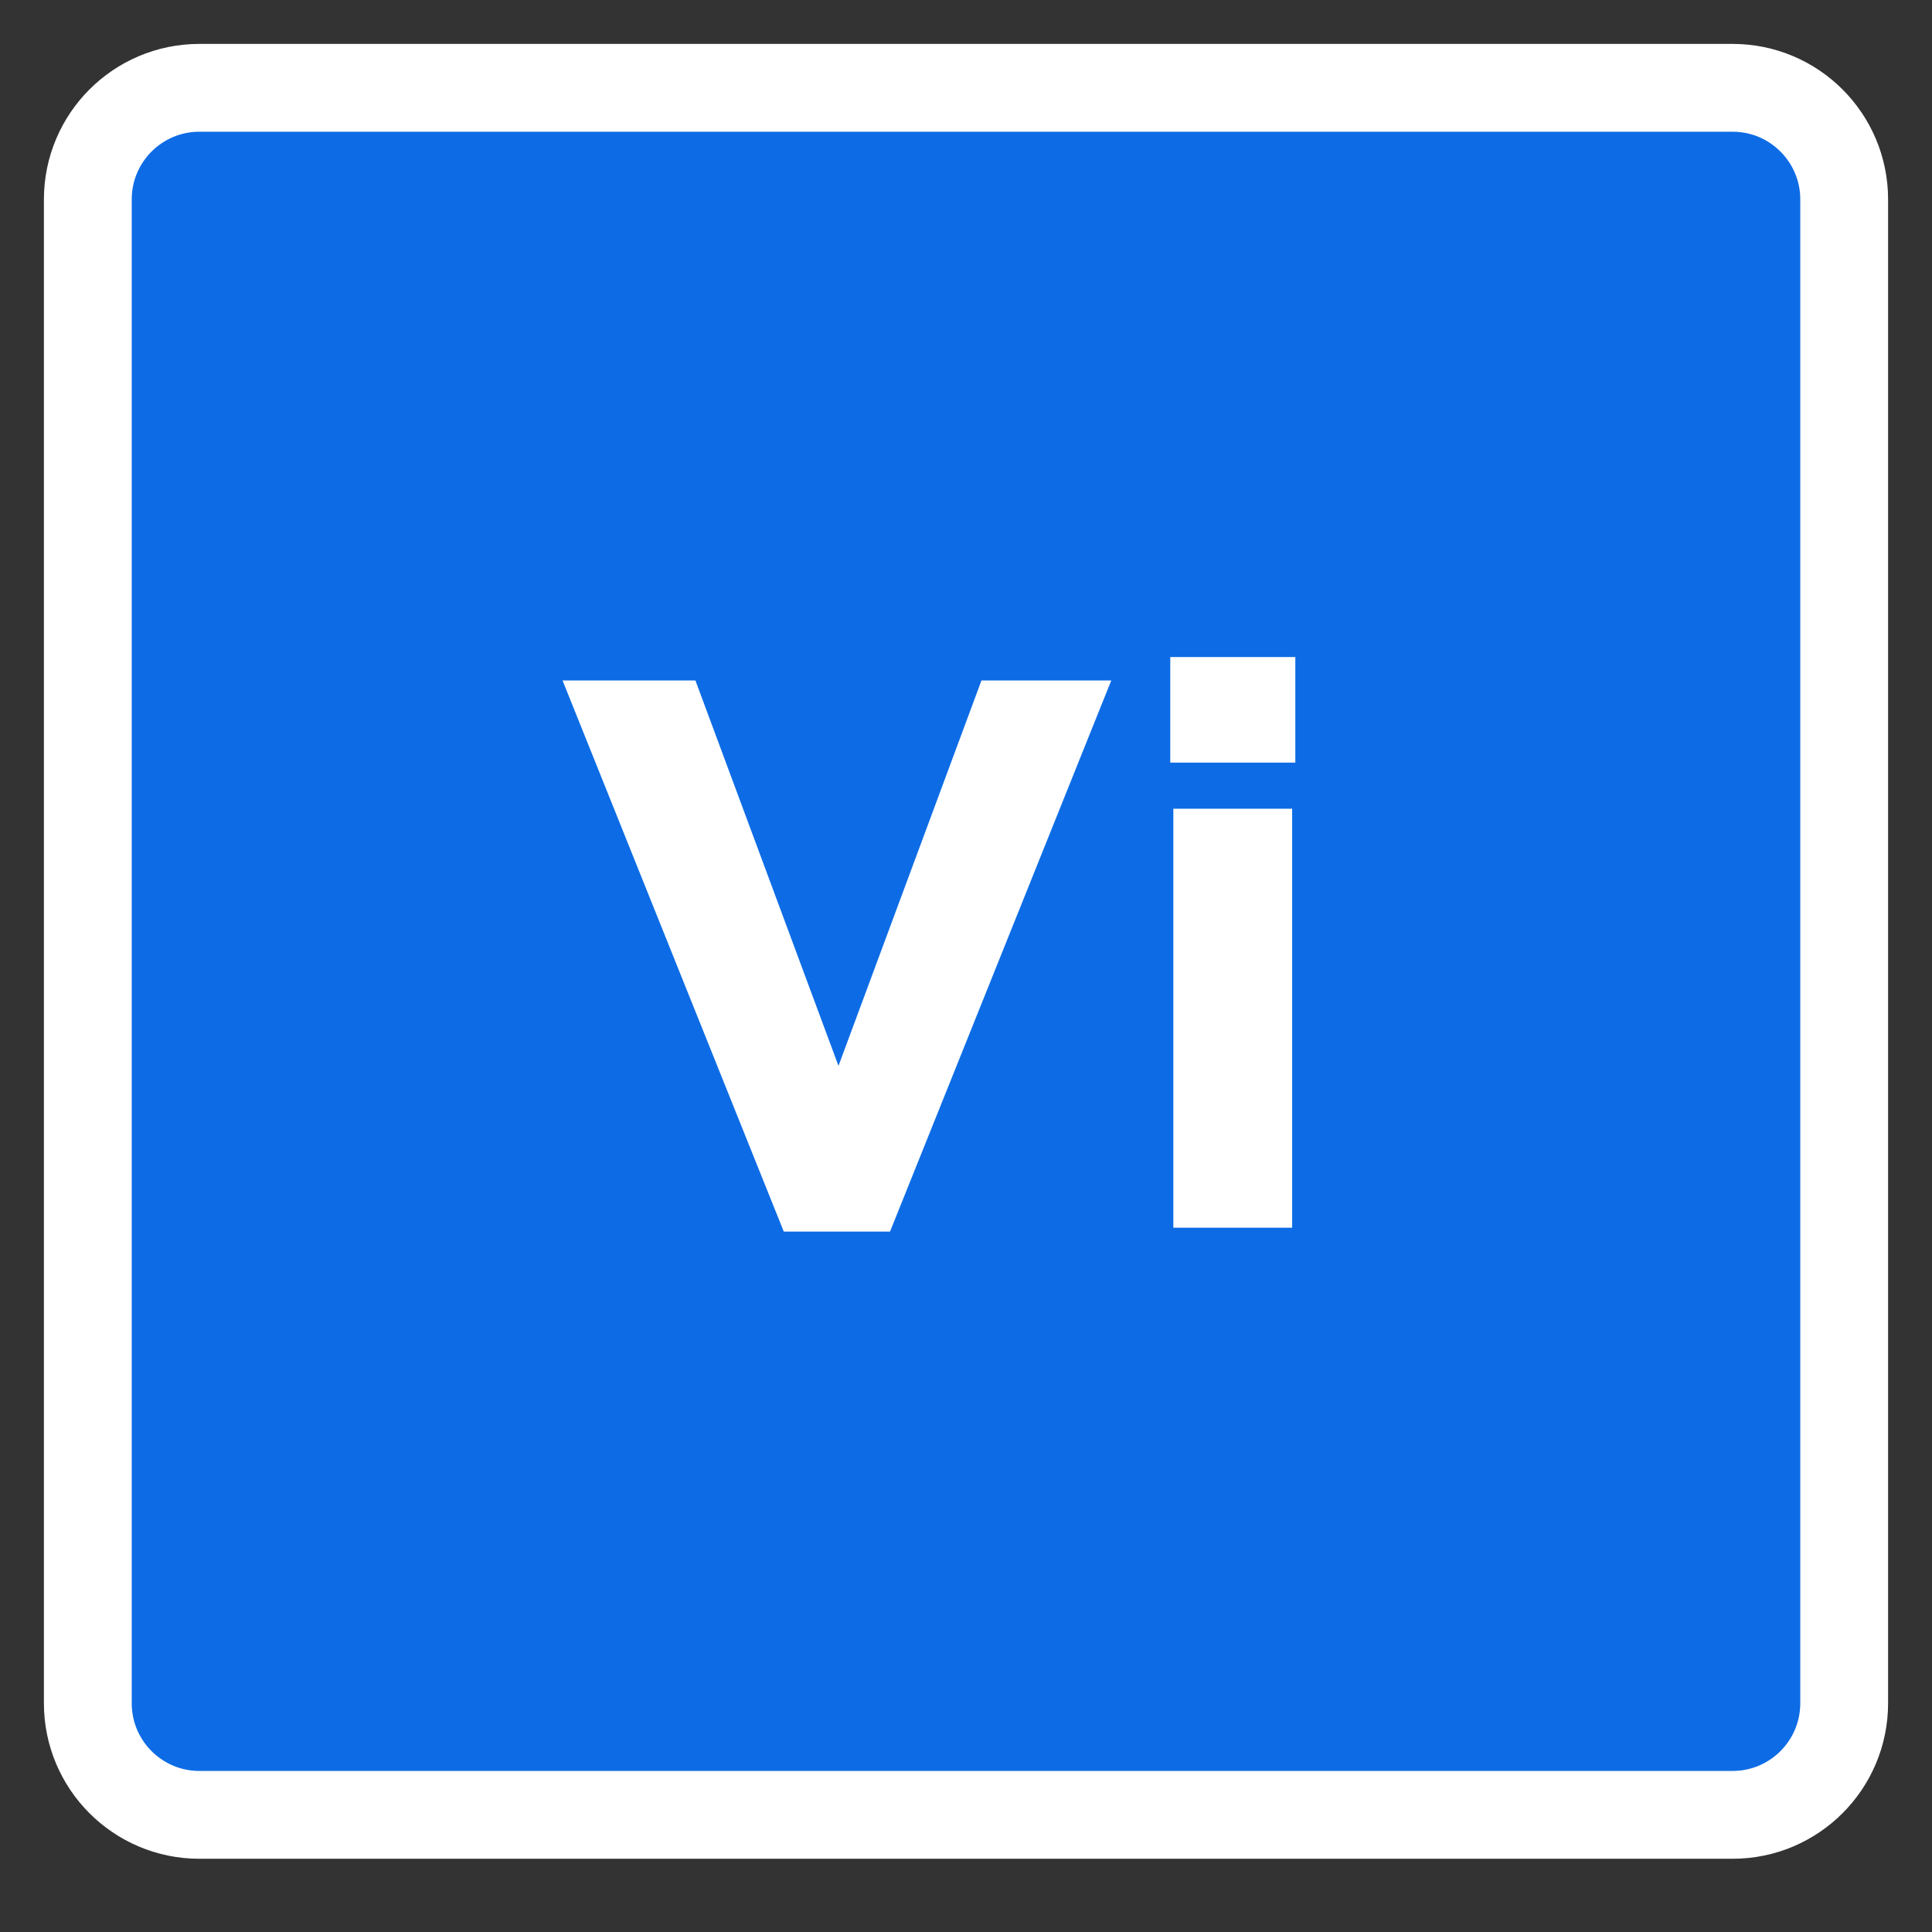
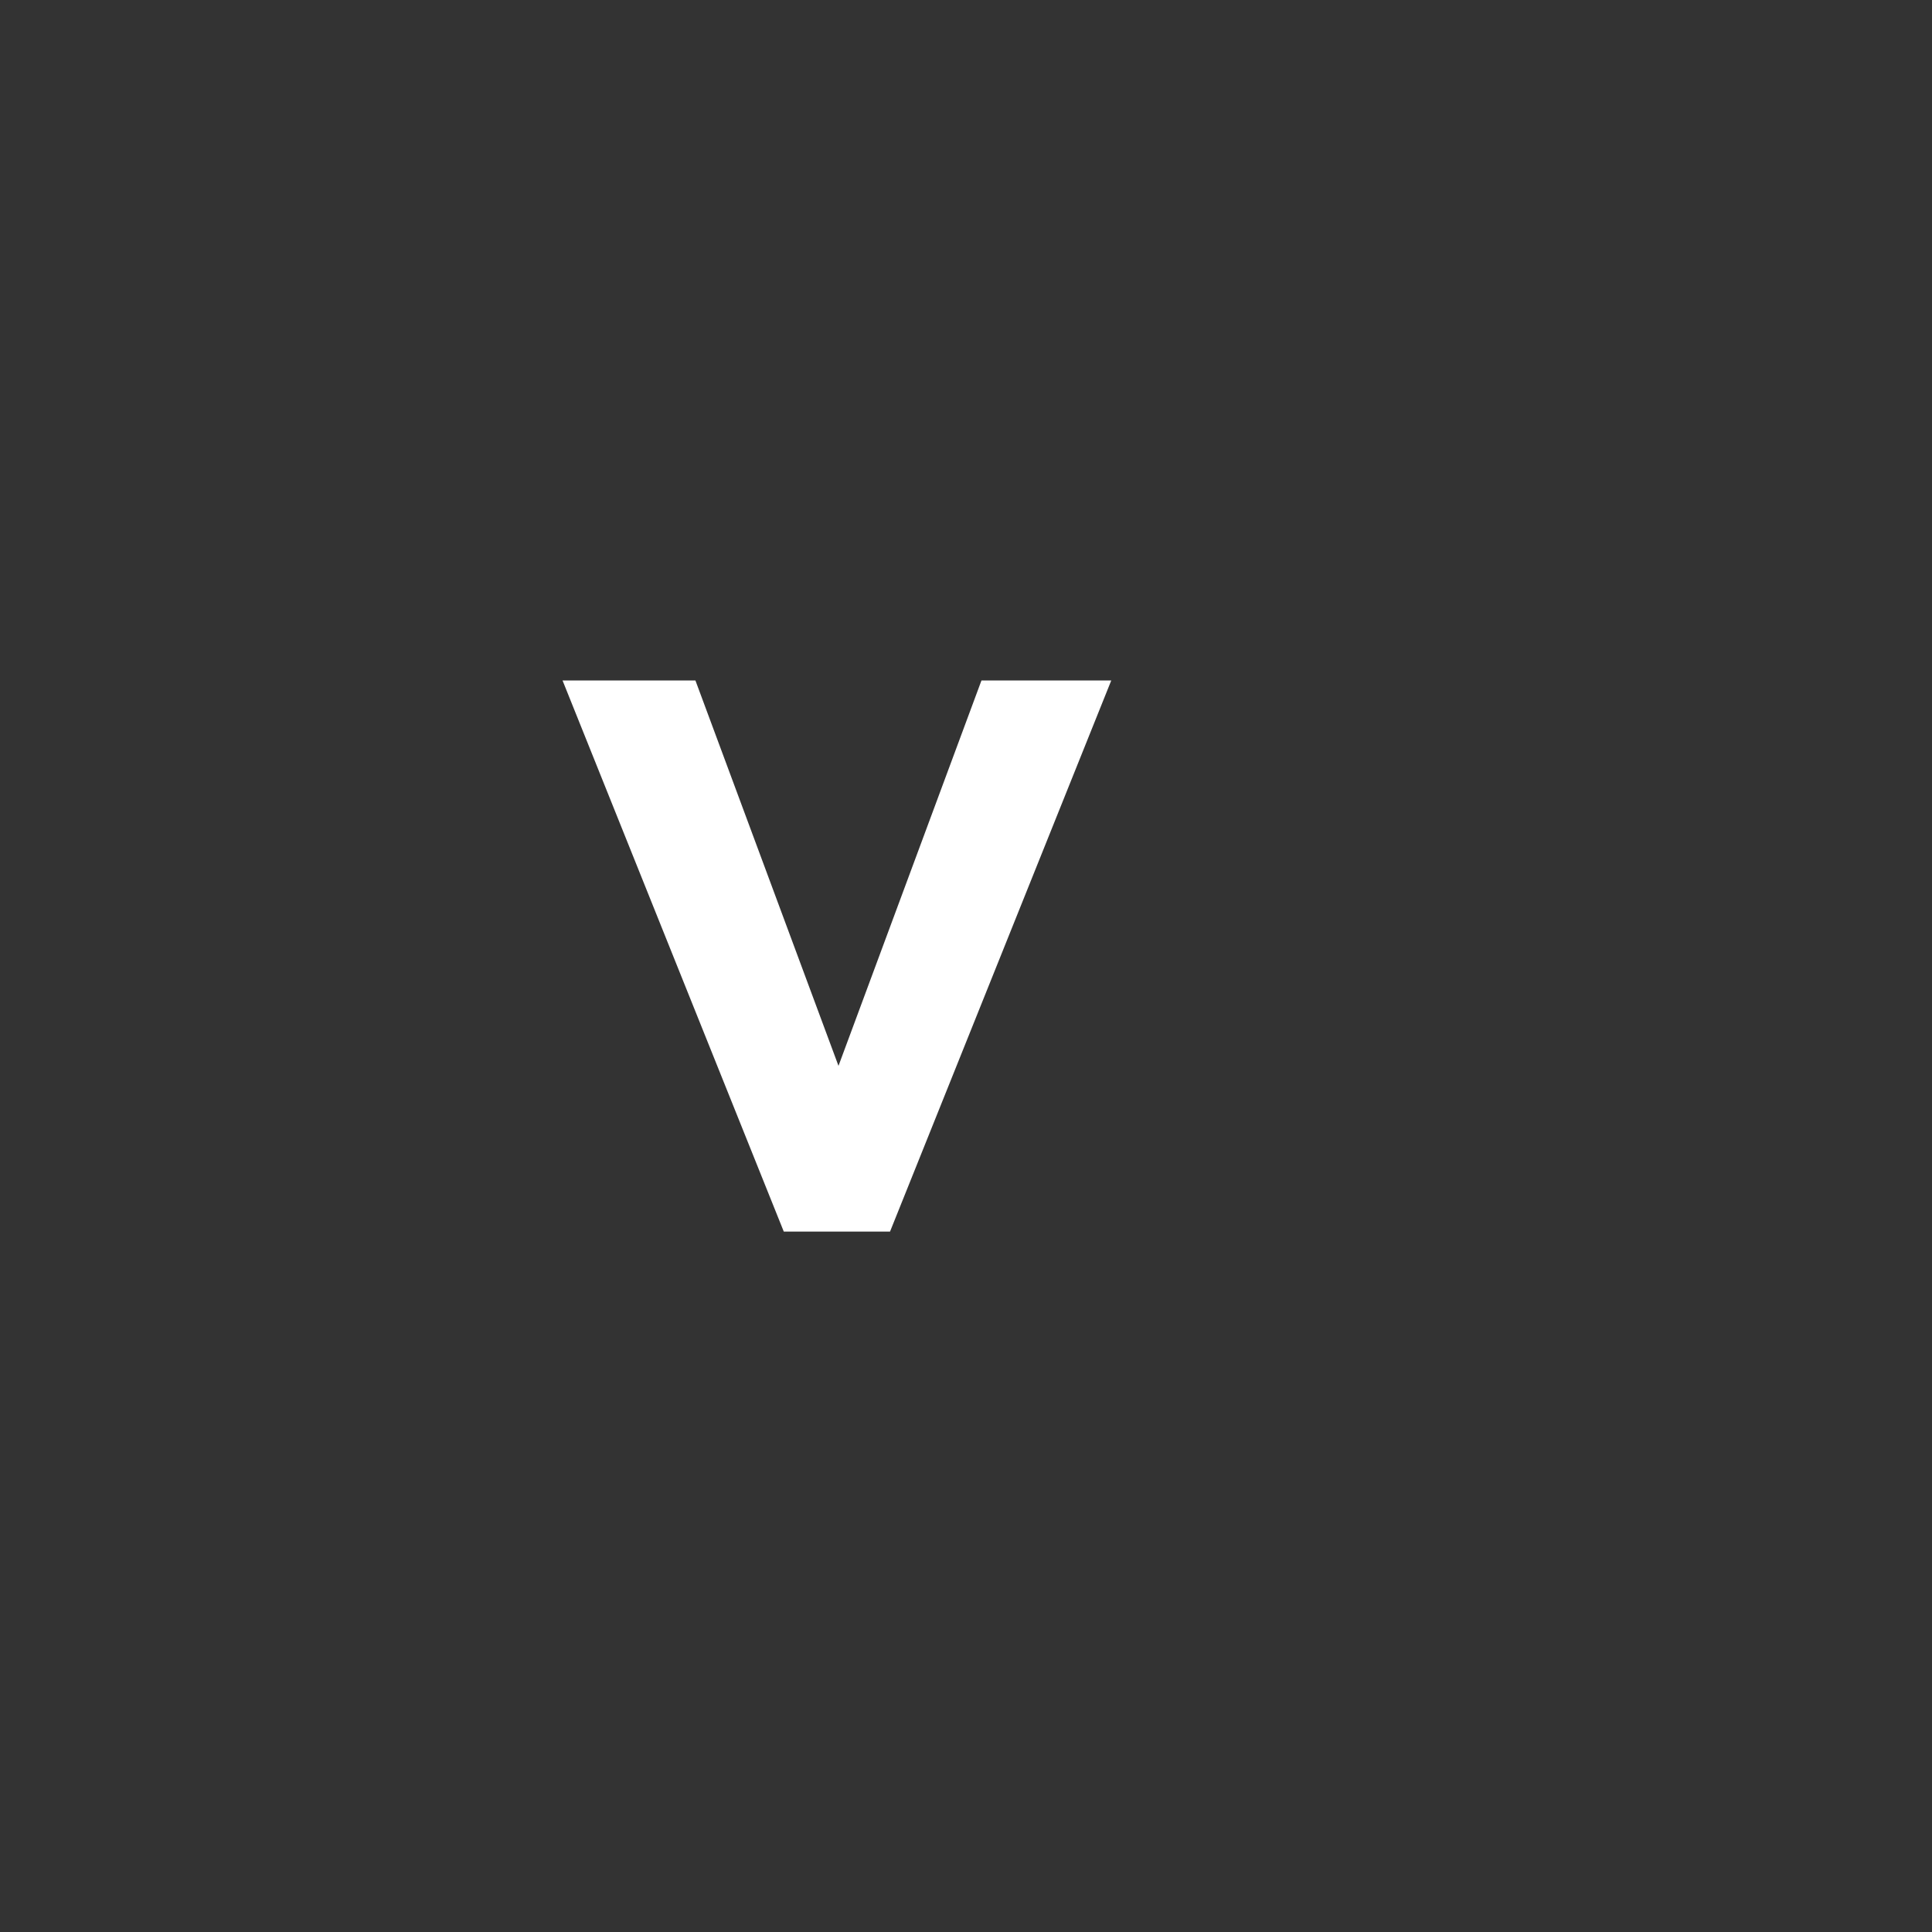
<svg xmlns="http://www.w3.org/2000/svg" width="22" height="22" viewBox="0 0 22 22" fill="none">
  <rect x="0" y="0" width="22" height="22" fill="#333333" stroke="none" />
-   <path d="M19.73 1H2.27C1.569 1 1 1.569 1 2.271V19.395C1 20.097 1.569 20.666 2.27 20.666H19.73C20.431 20.666 21 20.097 21 19.395V2.271C21 1.569 20.431 1 19.73 1Z" fill="#0D6CE5" stroke="white" />
  <path d="M8.925 14.024L6.406 7.749H7.919L9.548 12.137L11.176 7.749H12.654L10.135 14.024H8.925Z" fill="white" />
-   <path d="M13.326 7.482H14.75V8.684H13.326V7.482ZM13.361 9.209H14.714V13.98H13.361V9.209Z" fill="white" />
</svg>